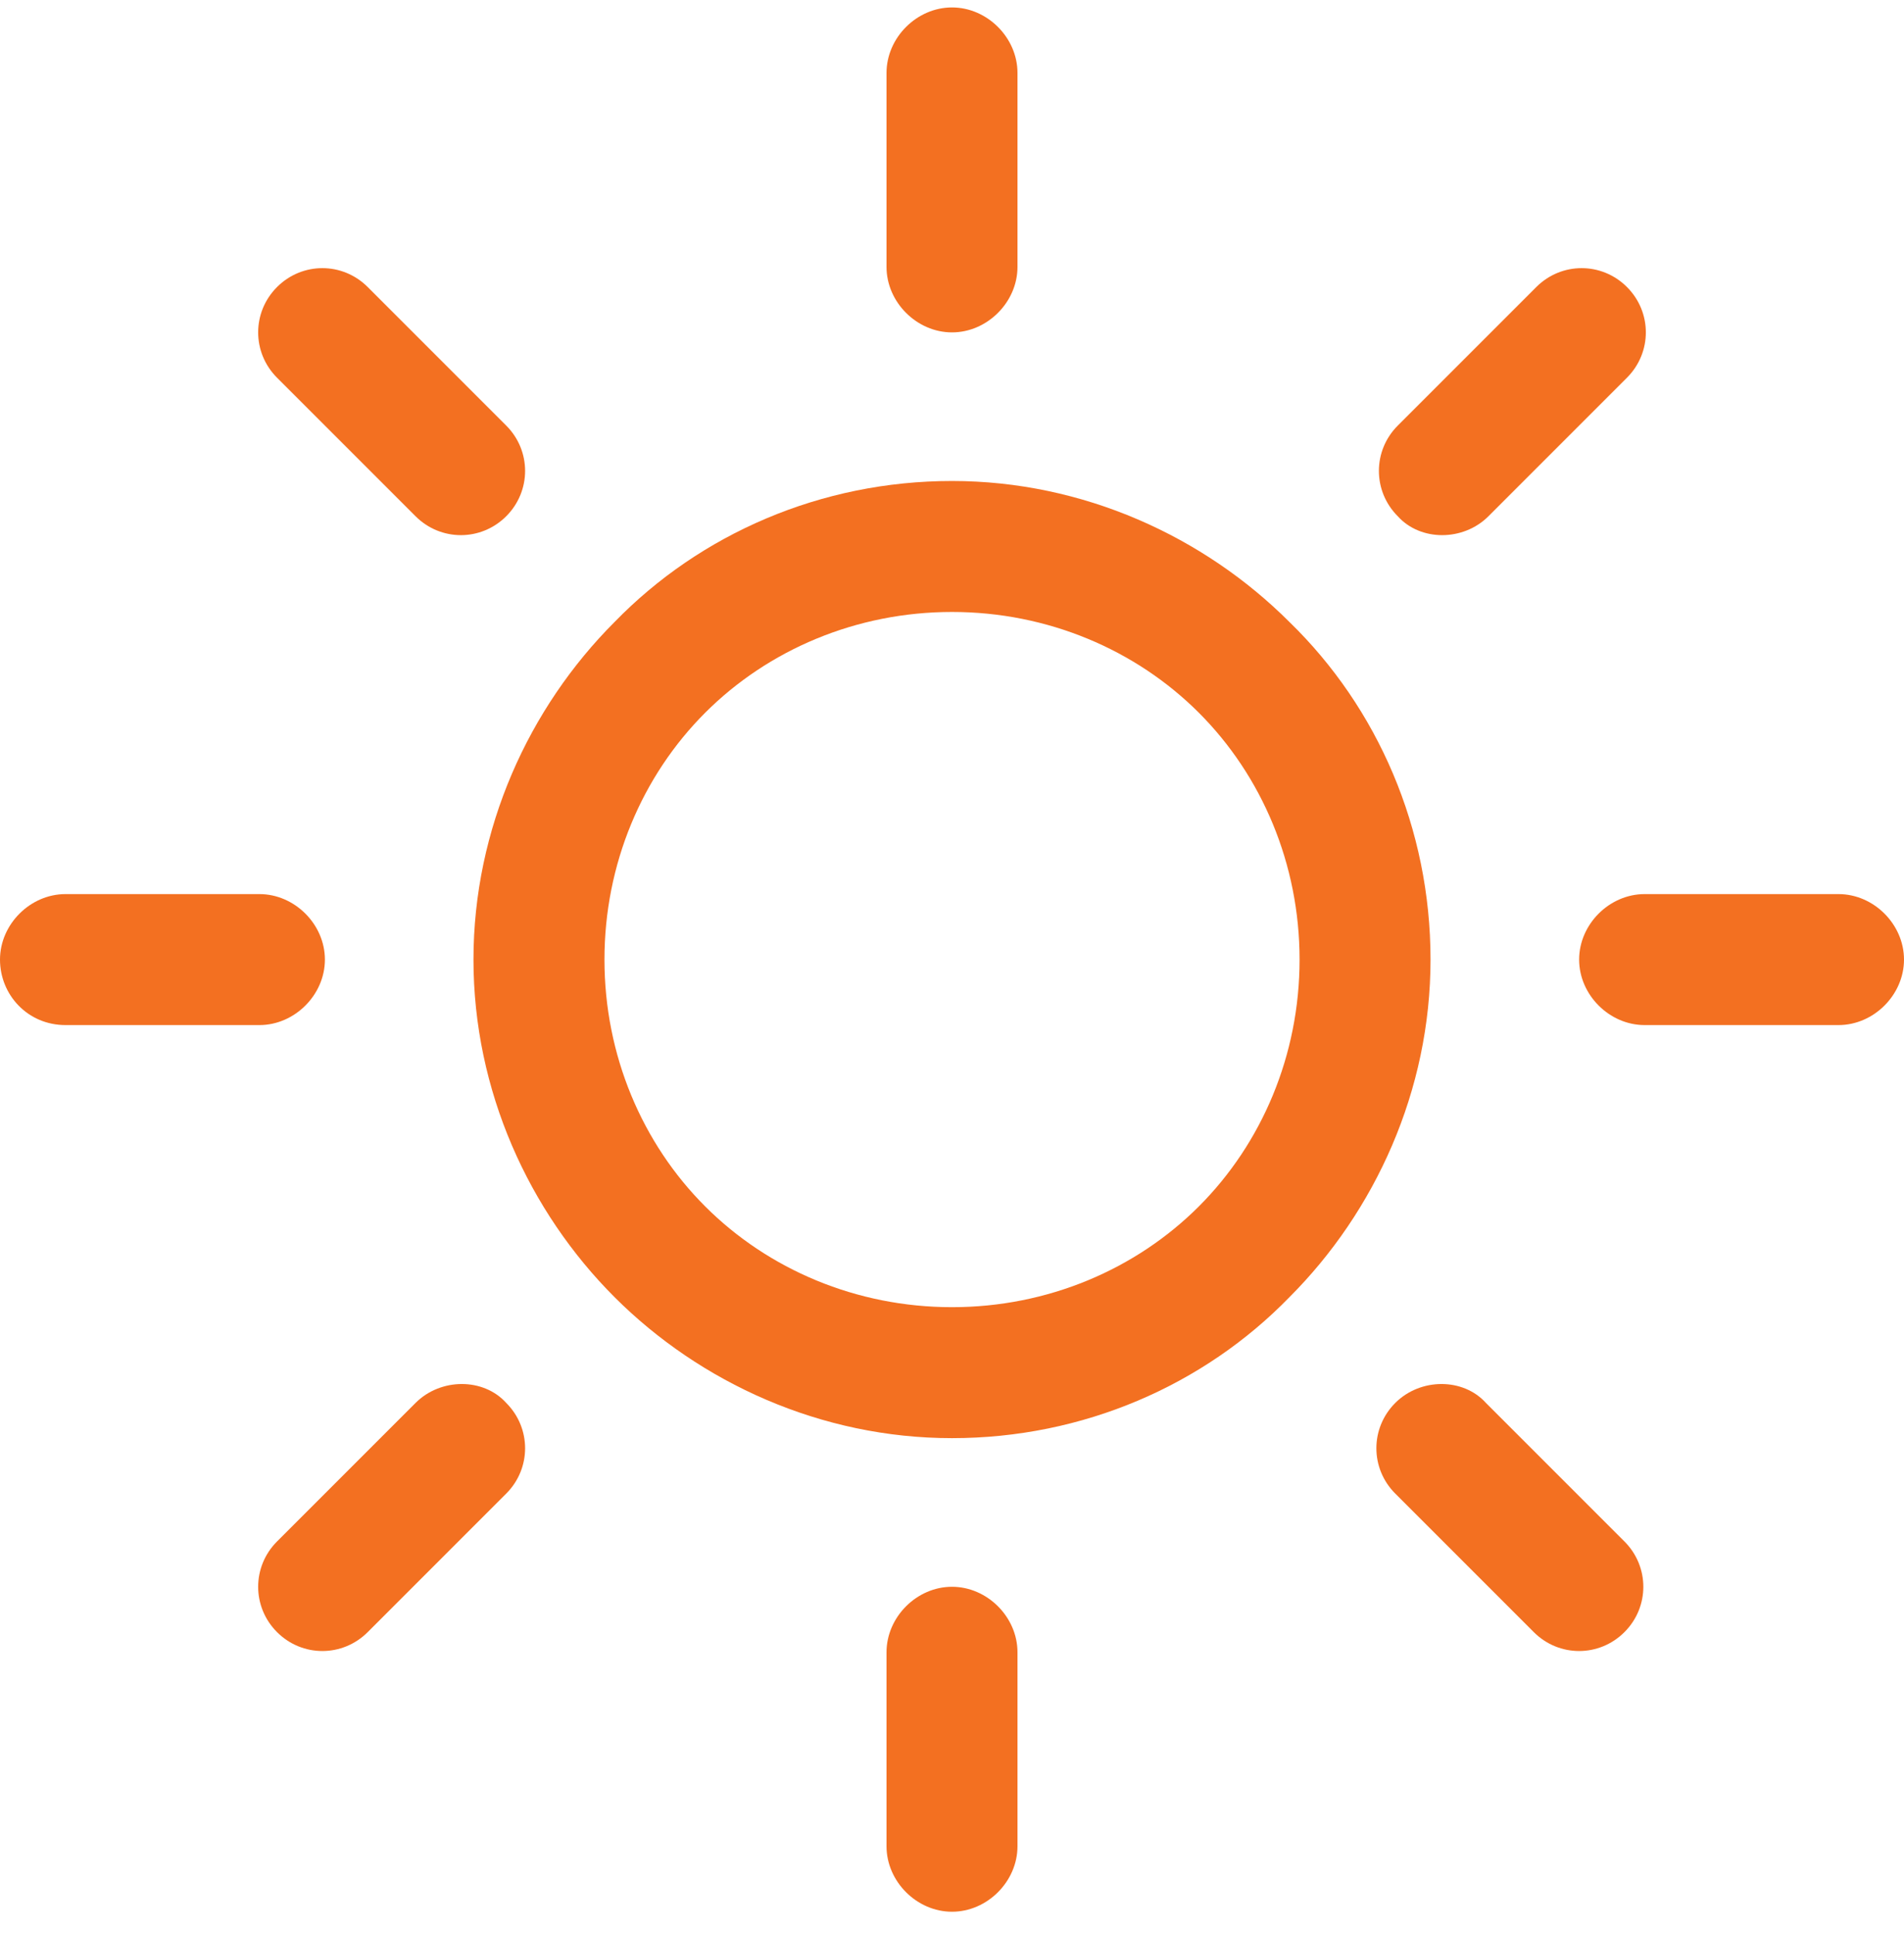
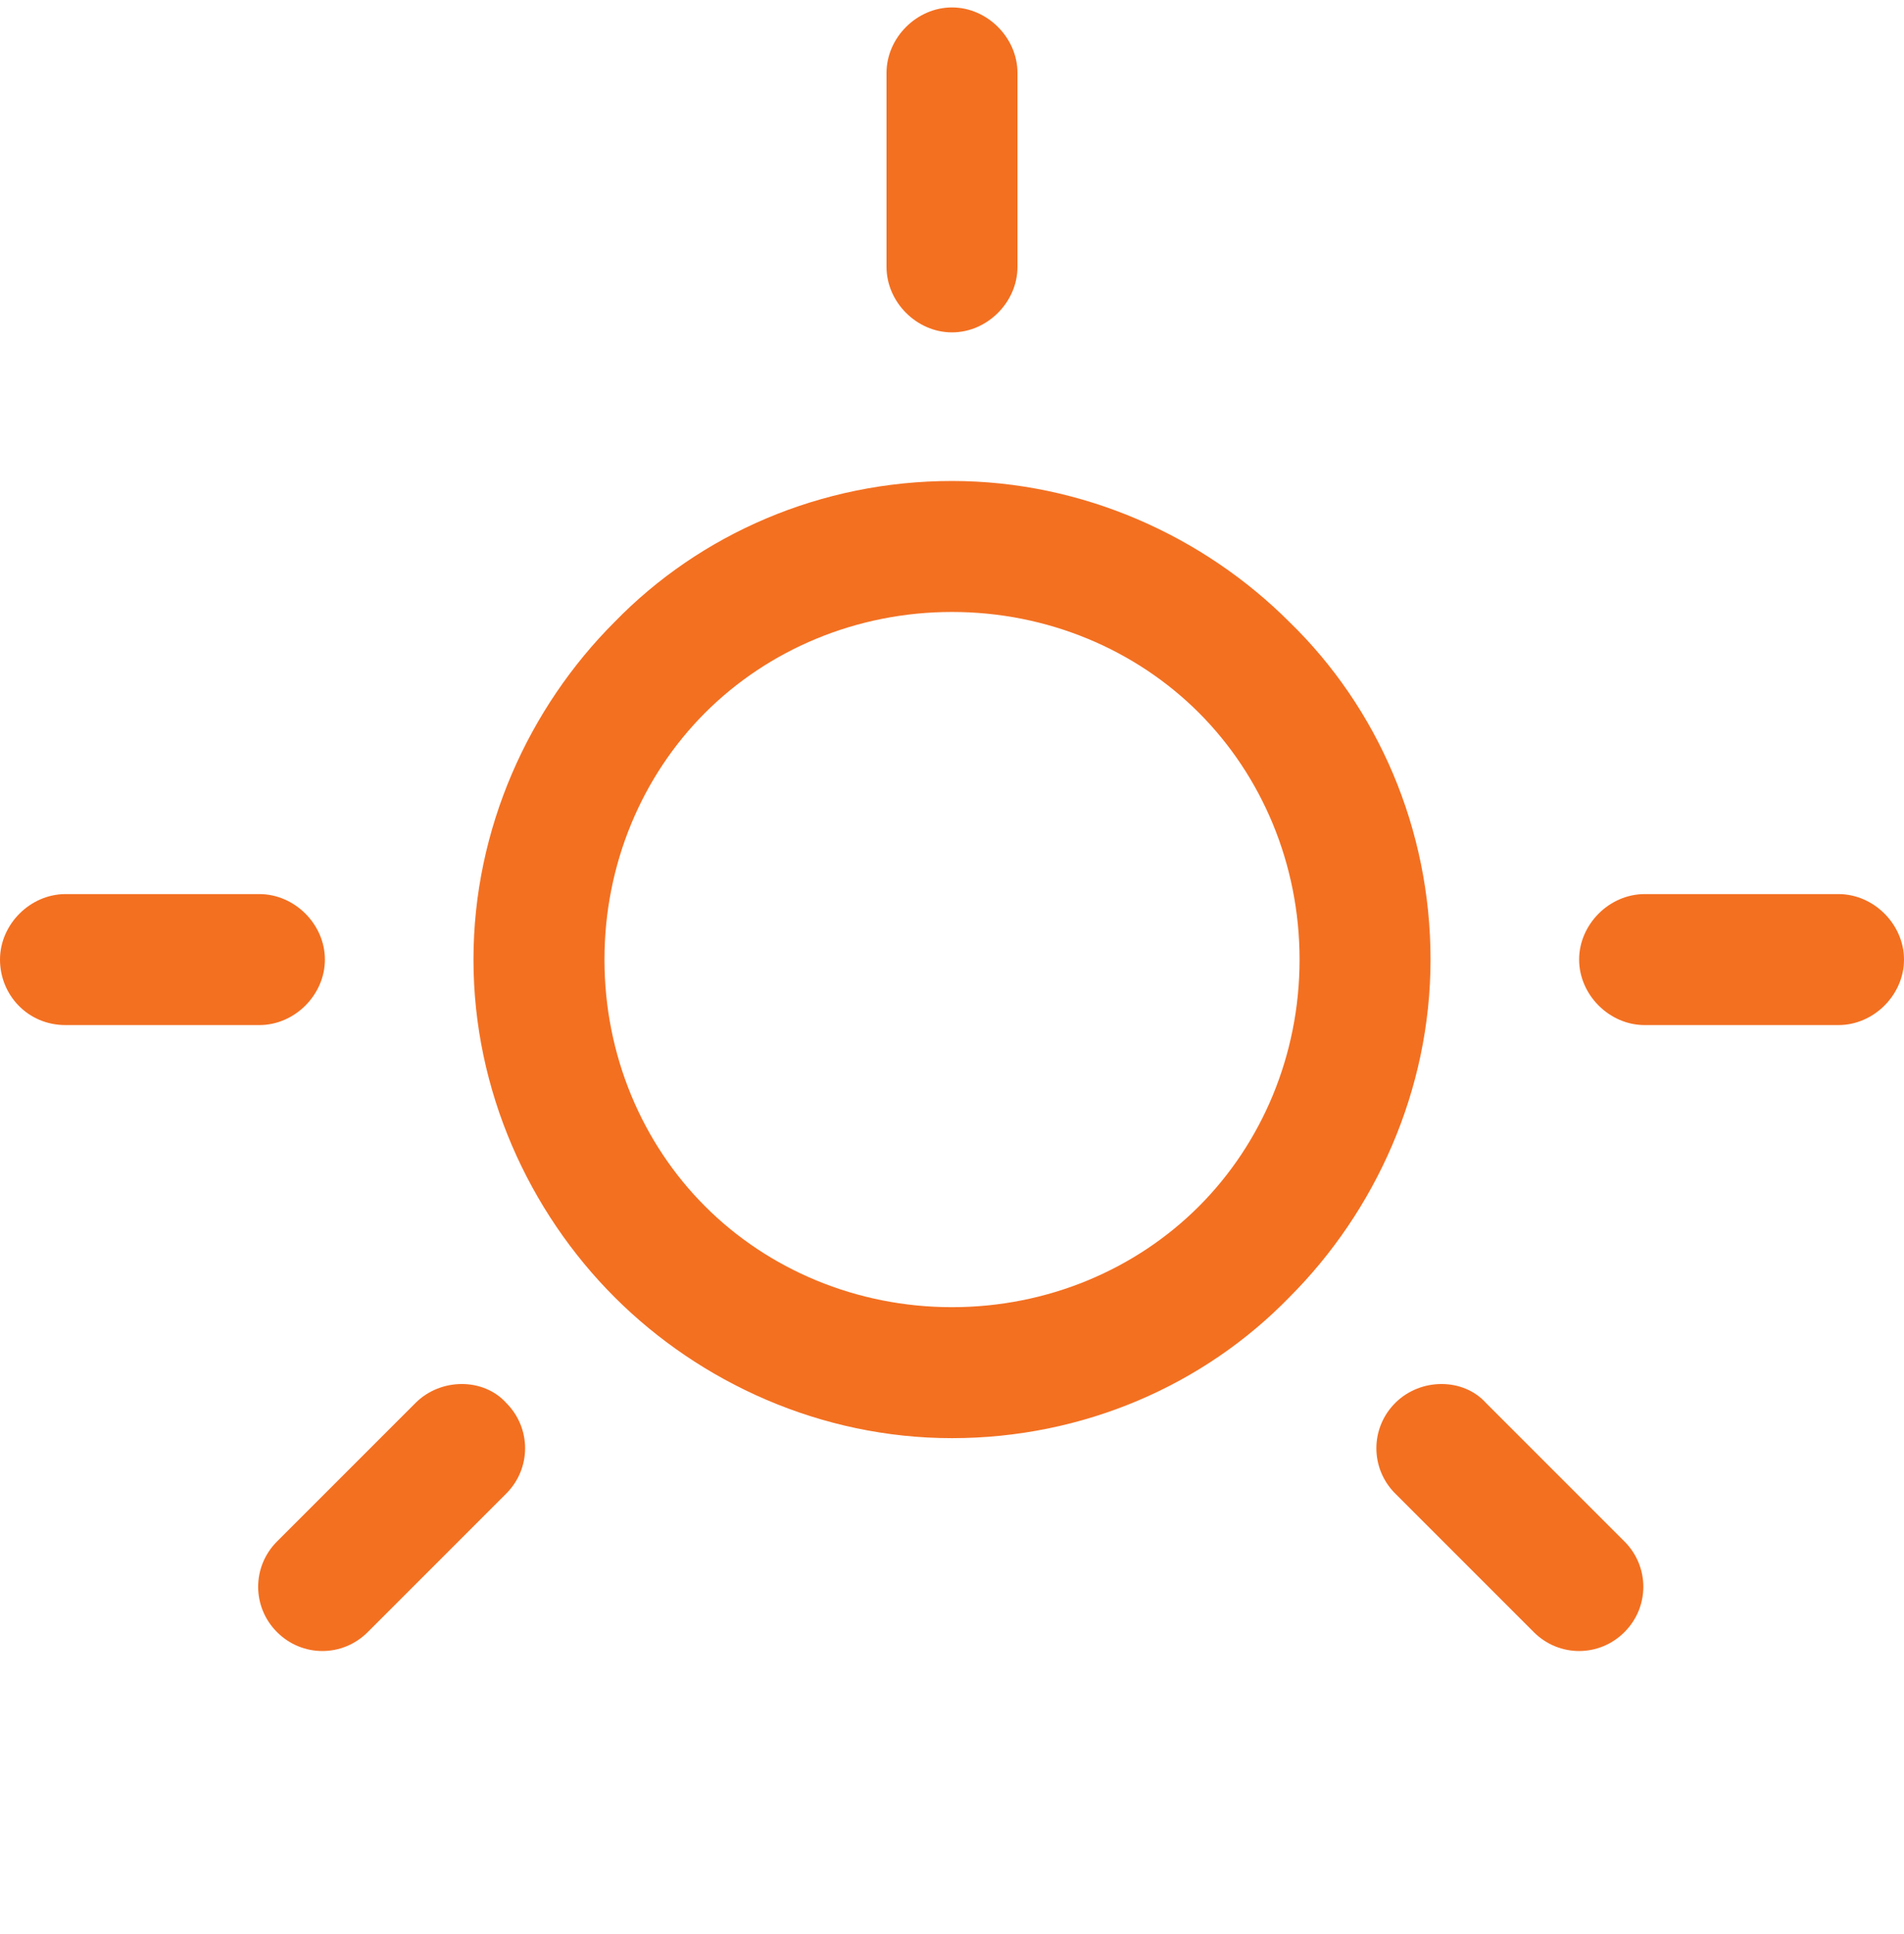
<svg xmlns="http://www.w3.org/2000/svg" width="64" height="65" viewBox="0 0 64 65" fill="none">
  <g clip-path="url(#clip0_217_1314)">
    <path d="M43.344 20.906C40.466 18.027 36.402 16.165 32 16.165C27.598 16.165 23.535 17.943 20.656 20.906C17.778 23.784 15.915 27.848 15.915 32.25C15.915 36.652 17.778 40.715 20.656 43.594C23.535 46.472 27.598 48.334 32 48.334C36.402 48.334 40.466 46.557 43.344 43.594C46.222 40.715 48.085 36.652 48.085 32.25C48.085 27.848 46.307 23.784 43.344 20.906ZM40.297 40.546C38.18 42.662 35.217 43.932 32 43.932C28.783 43.932 25.82 42.662 23.704 40.546C21.587 38.43 20.318 35.467 20.318 32.25C20.318 29.033 21.587 26.07 23.704 23.953C25.82 21.837 28.783 20.567 32 20.567C35.217 20.567 38.18 21.837 40.297 23.953C42.413 26.07 43.683 29.033 43.683 32.25C43.683 35.467 42.413 38.43 40.297 40.546Z" fill="#F37021" />
    <path d="M61.799 30.049H55.281C54.096 30.049 53.08 31.065 53.08 32.25C53.08 33.435 54.096 34.451 55.281 34.451H61.799C62.984 34.451 64 33.435 64 32.25C64 31.065 62.984 30.049 61.799 30.049Z" fill="#F37021" />
-     <path d="M32 53.329C30.815 53.329 29.799 54.345 29.799 55.53V62.049C29.799 63.234 30.815 64.25 32 64.25C33.185 64.25 34.201 63.234 34.201 62.049V55.53C34.201 54.345 33.185 53.329 32 53.329Z" fill="#F37021" />
    <path d="M54.603 51.806L49.947 47.15C49.185 46.303 47.746 46.303 46.9 47.15C46.053 47.996 46.053 49.351 46.9 50.197L51.556 54.853C52.402 55.7 53.757 55.7 54.603 54.853C55.45 54.007 55.45 52.652 54.603 51.806Z" fill="#F37021" />
    <path d="M32 0.25C30.815 0.25 29.799 1.266 29.799 2.451V8.97C29.799 10.155 30.815 11.171 32 11.171C33.185 11.171 34.201 10.155 34.201 8.97V2.451C34.201 1.266 33.185 0.25 32 0.25Z" fill="#F37021" />
-     <path d="M54.688 9.647C53.841 8.8 52.487 8.8 51.64 9.647L46.984 14.303C46.138 15.149 46.138 16.504 46.984 17.35C47.746 18.197 49.185 18.197 50.032 17.35L54.688 12.694C55.534 11.848 55.534 10.493 54.688 9.647Z" fill="#F37021" />
    <path d="M8.72 30.049H2.201C1.016 30.049 0 31.065 0 32.25C0 33.435 0.931 34.451 2.201 34.451H8.72C9.905 34.451 10.921 33.435 10.921 32.25C10.921 31.065 9.905 30.049 8.72 30.049Z" fill="#F37021" />
    <path d="M17.016 47.15C16.254 46.303 14.815 46.303 13.968 47.15L9.312 51.806C8.466 52.652 8.466 54.007 9.312 54.853C10.159 55.7 11.513 55.7 12.36 54.853L17.016 50.197C17.862 49.351 17.862 47.996 17.016 47.15Z" fill="#F37021" />
-     <path d="M17.016 14.303L12.36 9.647C11.513 8.8 10.159 8.8 9.312 9.647C8.466 10.493 8.466 11.848 9.312 12.694L13.968 17.35C14.815 18.197 16.169 18.197 17.016 17.35C17.862 16.504 17.862 15.149 17.016 14.303Z" fill="#F37021" />
  </g>
  <defs>
    <clipPath id="clip0_217_1314">
      <rect width="64" height="64" fill="white" transform="translate(0 0.25)" />
    </clipPath>
  </defs>
</svg>